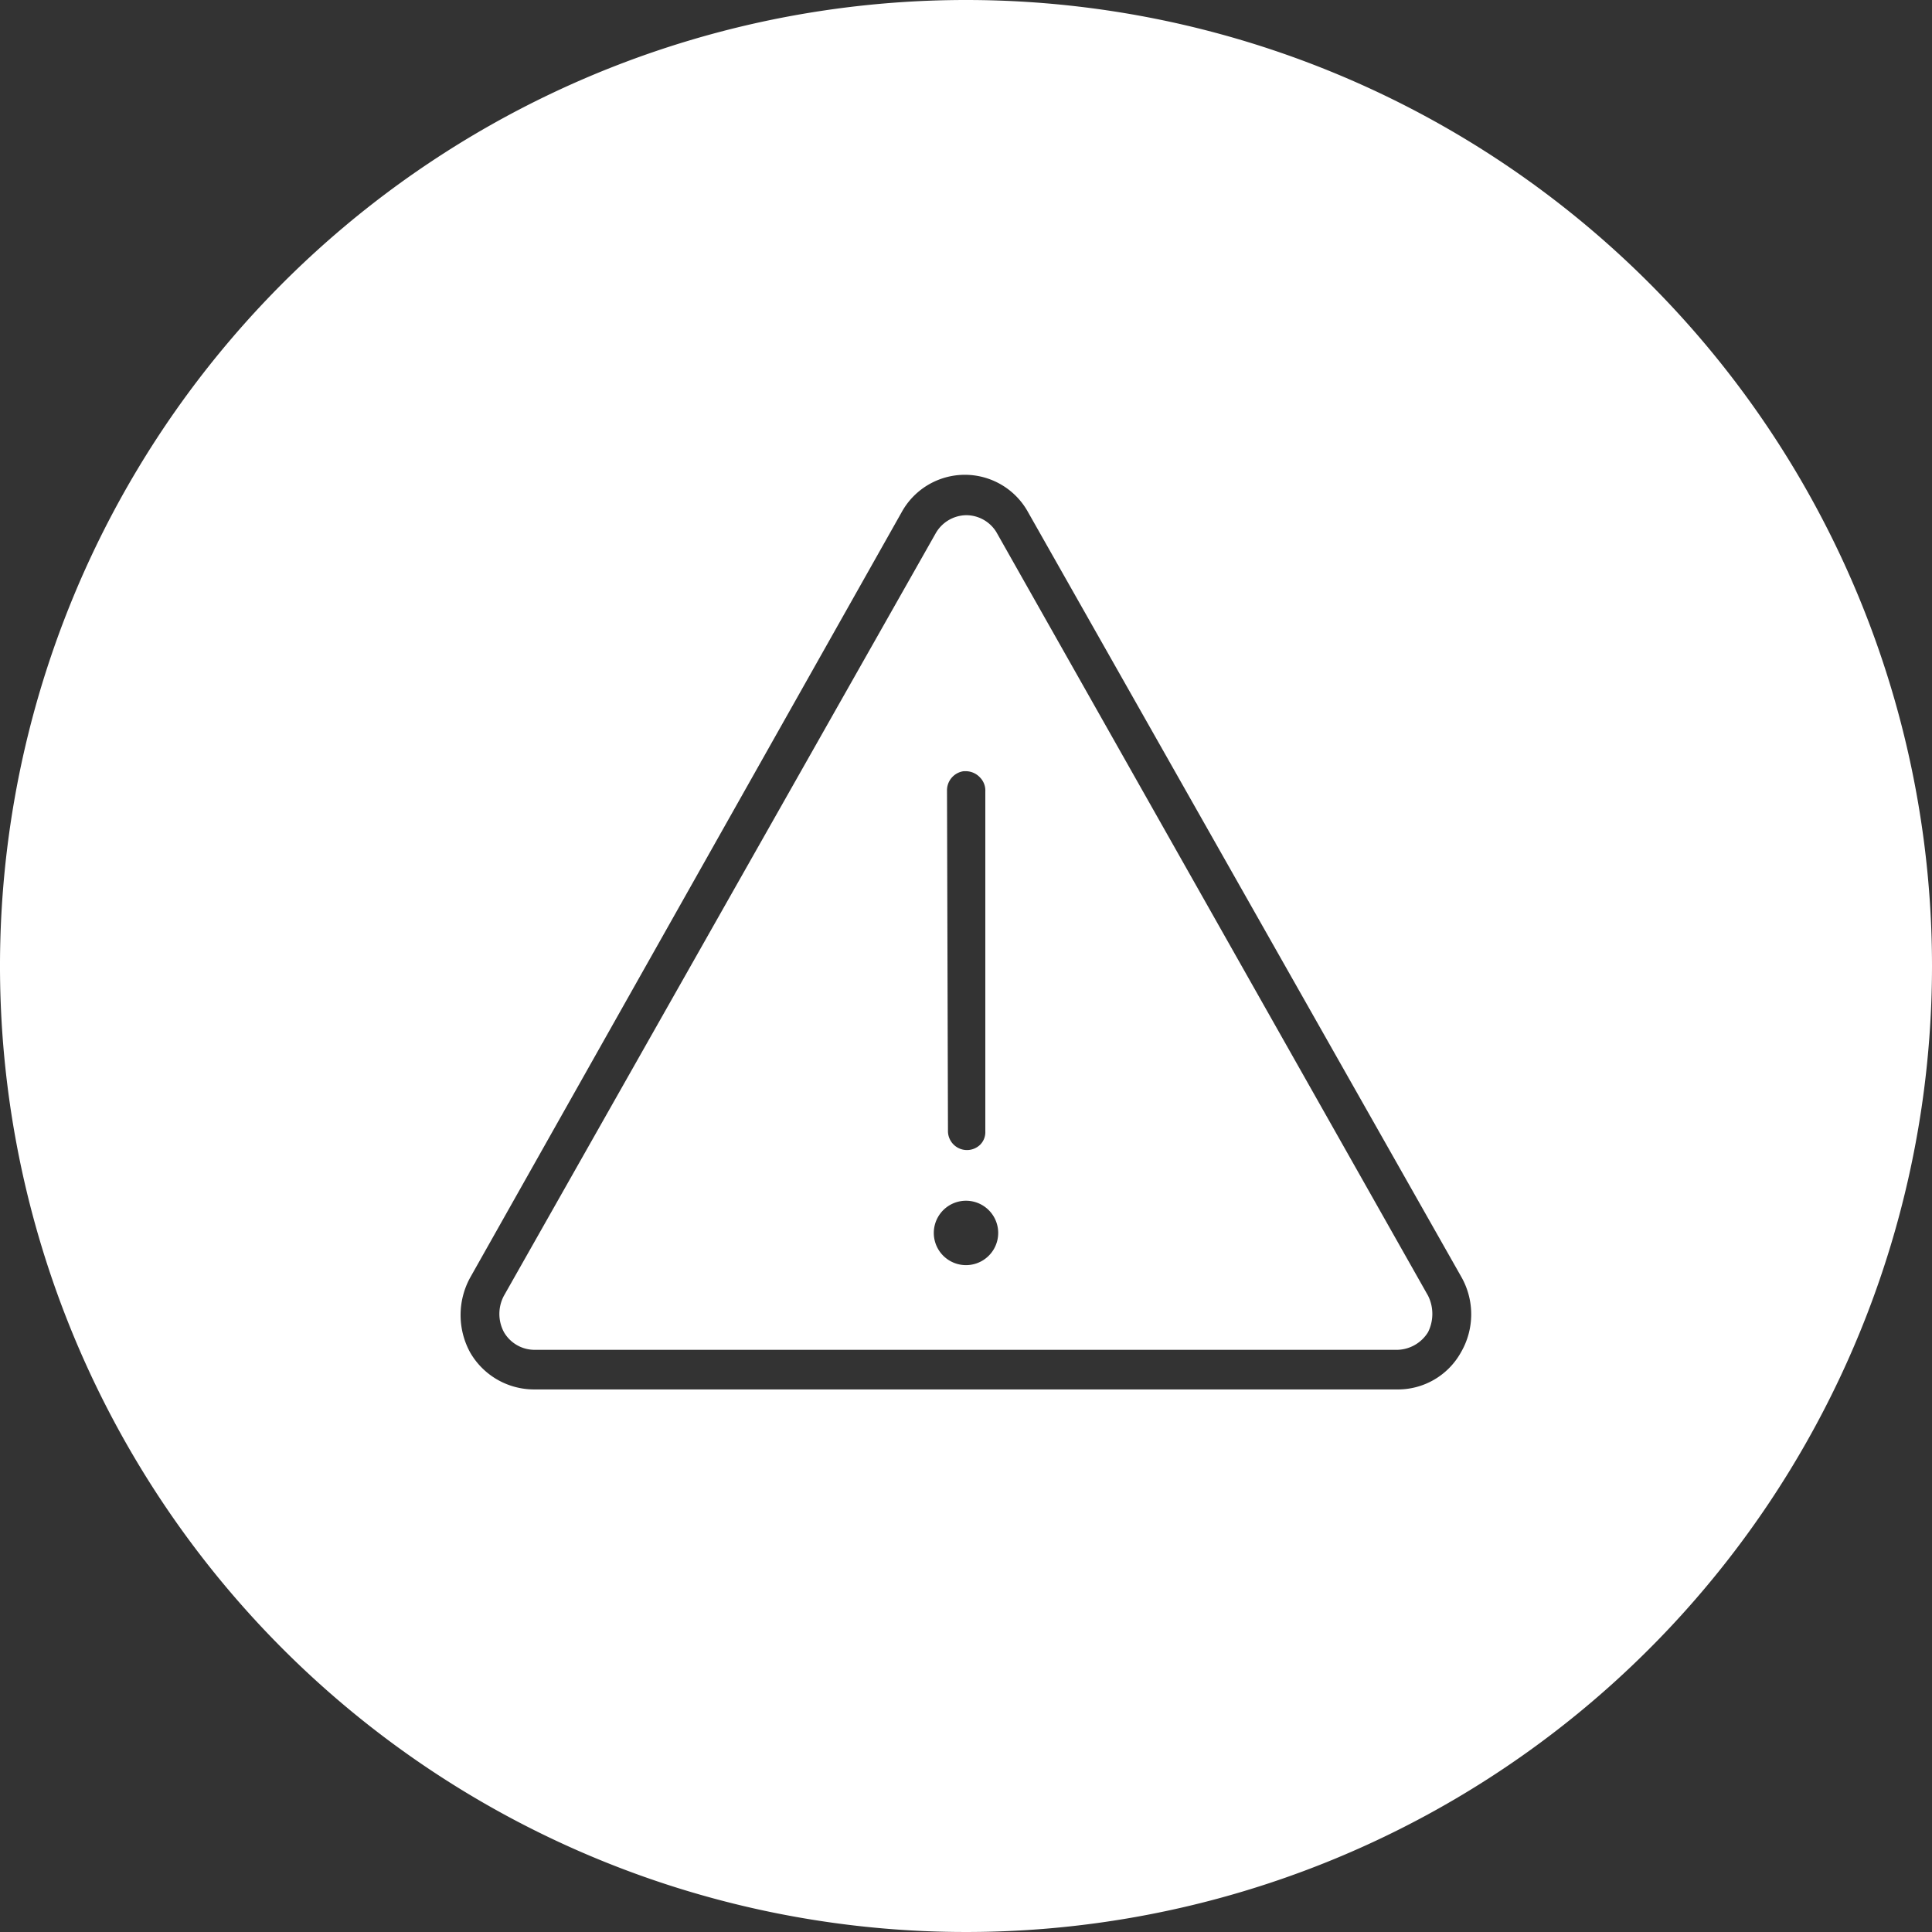
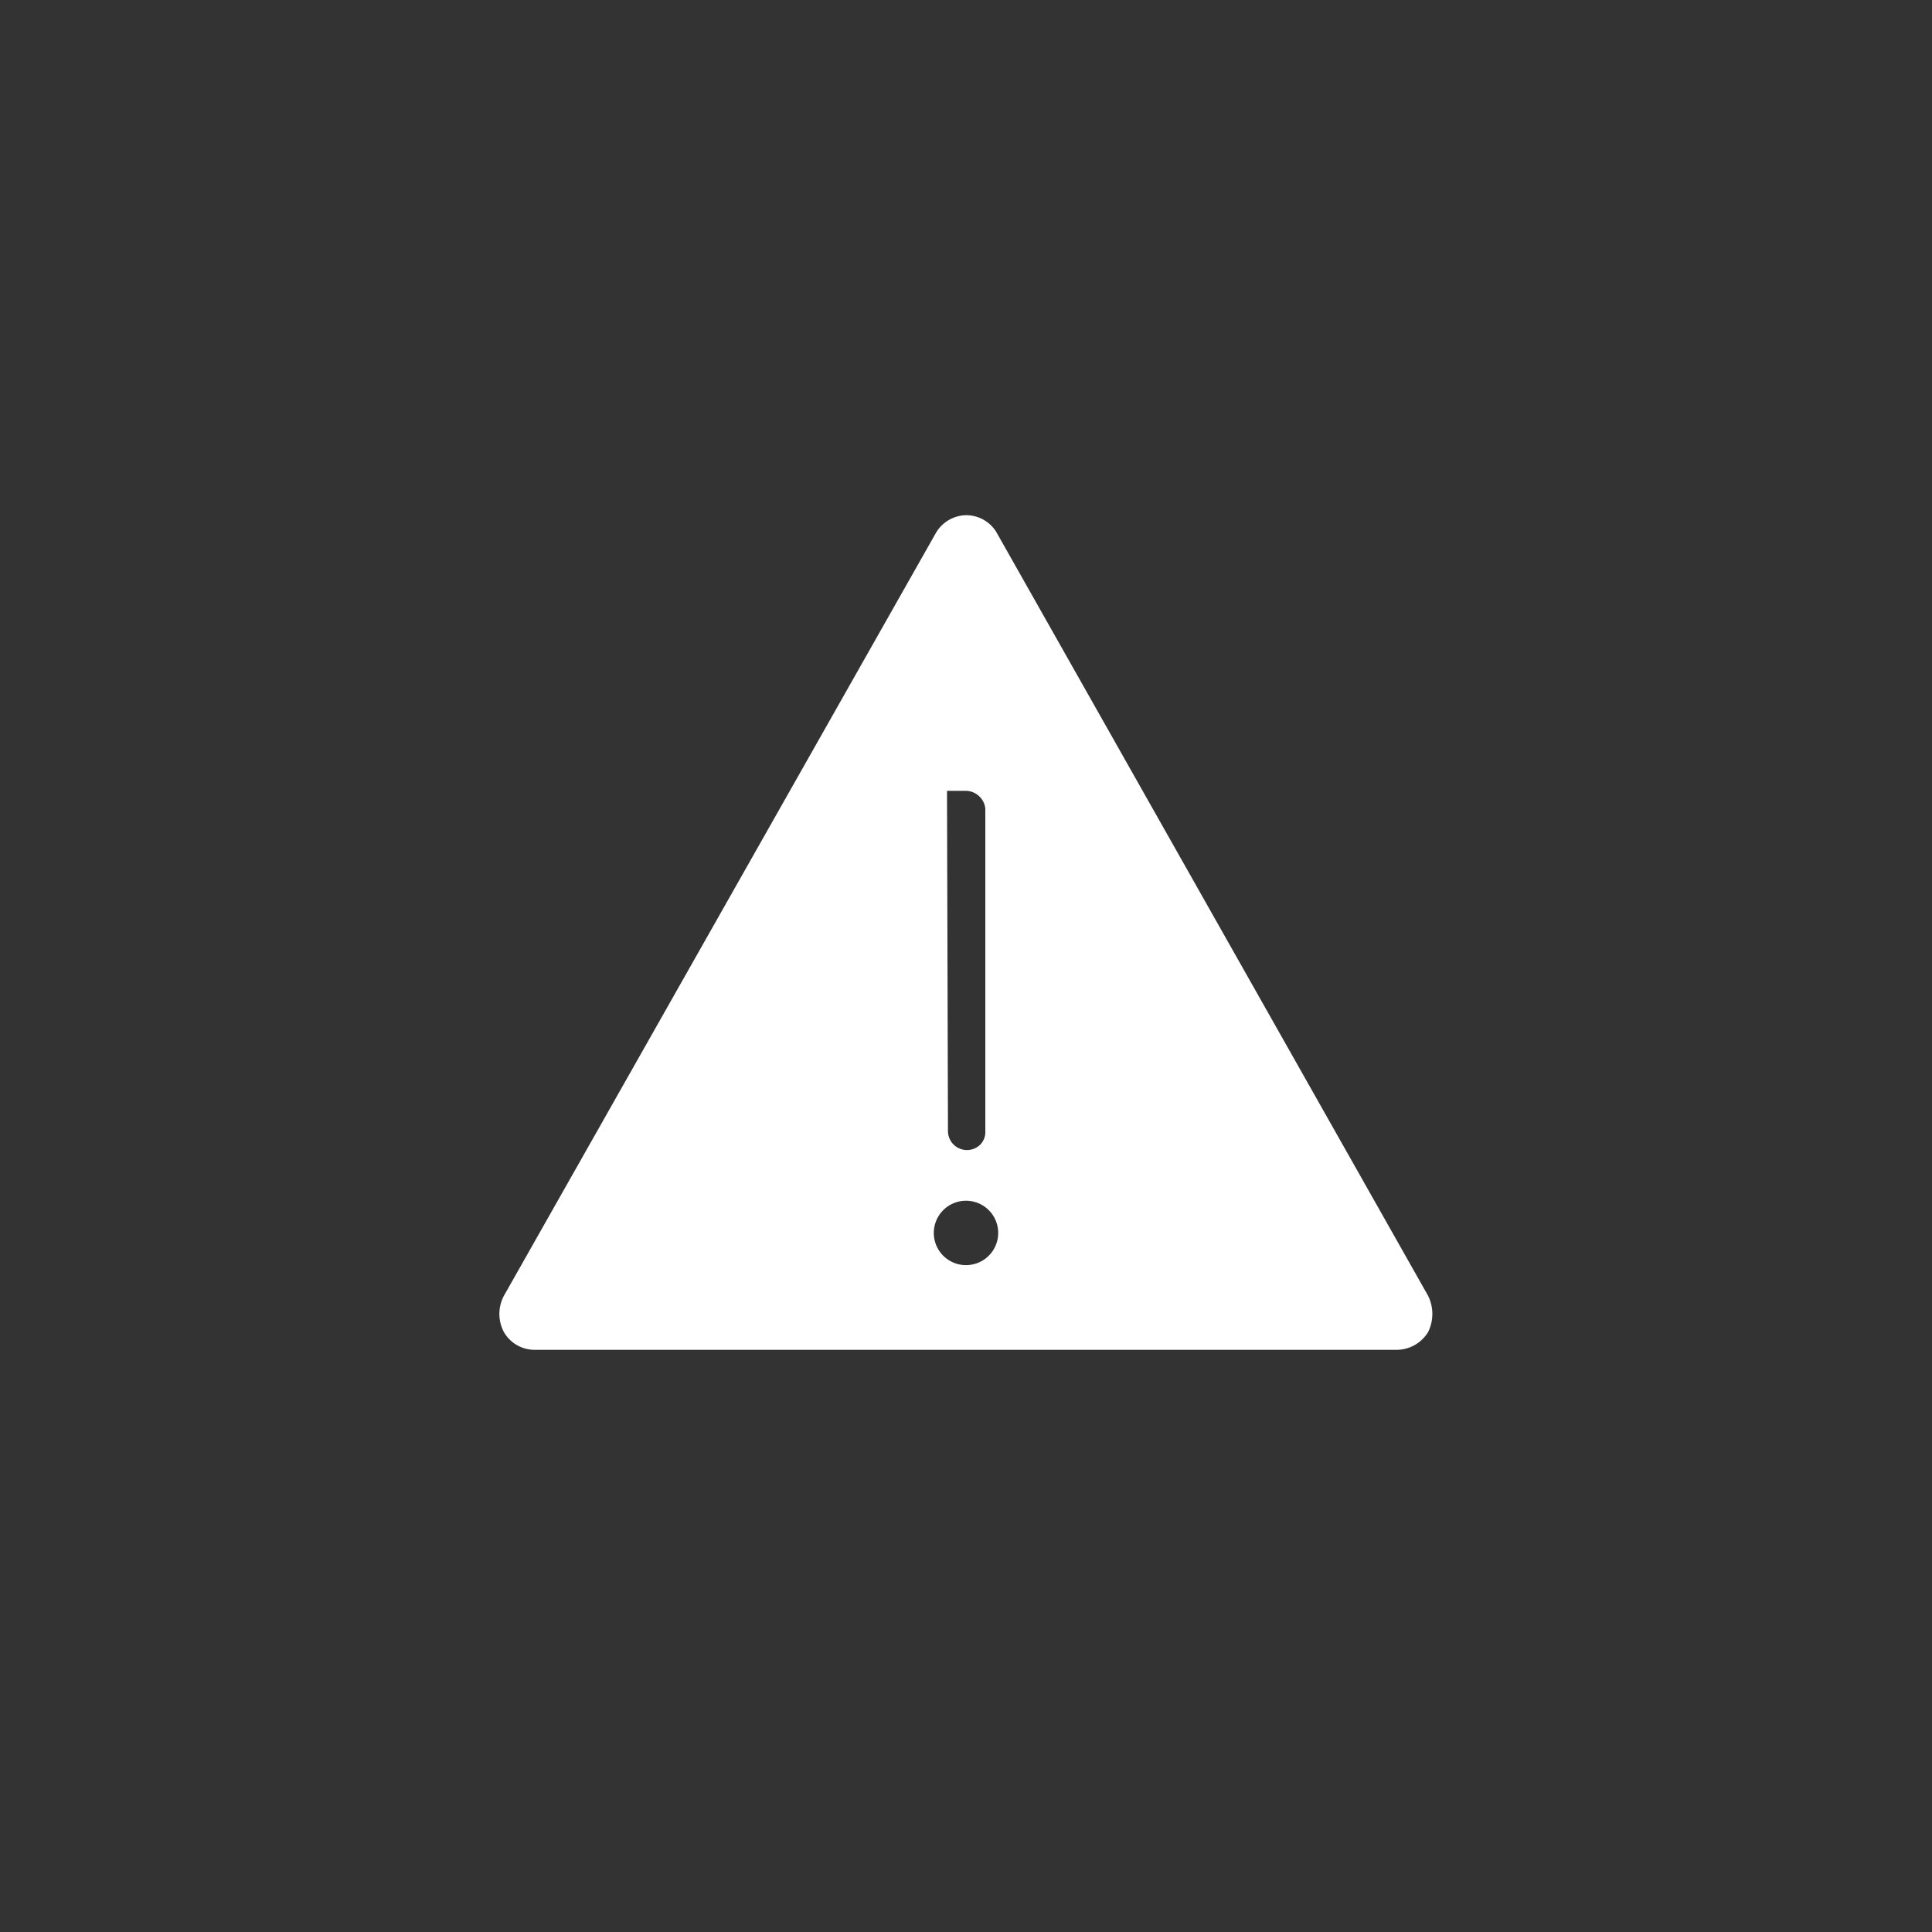
<svg xmlns="http://www.w3.org/2000/svg" id="Layer_1" data-name="Layer 1" viewBox="0 0 60 60">
  <rect x="0" y="0" width="60" height="60" fill="#333333" stroke="none" />
  <defs>
    <style>.cls-1{fill:#fff;}</style>
  </defs>
  <title>Icons</title>
  <g id="Page-1">
    <g id="Icons">
      <g id="What-Are-You-Looking-For">
-         <path class="cls-1" d="M30,16a1.11,1.11,0,0,0-.94.56L15.65,40.24a1.2,1.2,0,0,0,0,1.13,1.1,1.1,0,0,0,.94.55H43.4a1.15,1.15,0,0,0,.95-.55,1.27,1.27,0,0,0,0-1.13L30.94,16.52A1.1,1.1,0,0,0,30,16Zm-.59,8.56a.6.6,0,0,1,.52-.61H30a.61.61,0,0,1,.44.2.58.58,0,0,1,.16.43V35.14a.55.55,0,0,1-.16.41.59.59,0,0,1-1-.41ZM30,39.29a1,1,0,0,1,0-2,1,1,0,1,1,0,2Z" />
-         <path class="cls-1" d="M30,0A30,30,0,1,0,60,30,30,30,0,0,0,30,0ZM45.37,42a2.24,2.24,0,0,1-2,1.15H16.6a2.29,2.29,0,0,1-2-1.15,2.42,2.42,0,0,1,0-2.32L28,15.91a2.24,2.24,0,0,1,3.93,0L45.38,39.65A2.35,2.35,0,0,1,45.37,42Z" />
+         <path class="cls-1" d="M30,16a1.11,1.11,0,0,0-.94.56L15.65,40.24a1.2,1.2,0,0,0,0,1.13,1.1,1.1,0,0,0,.94.55H43.4a1.15,1.15,0,0,0,.95-.55,1.27,1.27,0,0,0,0-1.13L30.94,16.52A1.1,1.1,0,0,0,30,16Zm-.59,8.56H30a.61.61,0,0,1,.44.2.58.58,0,0,1,.16.43V35.14a.55.55,0,0,1-.16.41.59.59,0,0,1-1-.41ZM30,39.29a1,1,0,0,1,0-2,1,1,0,1,1,0,2Z" />
      </g>
    </g>
  </g>
</svg>